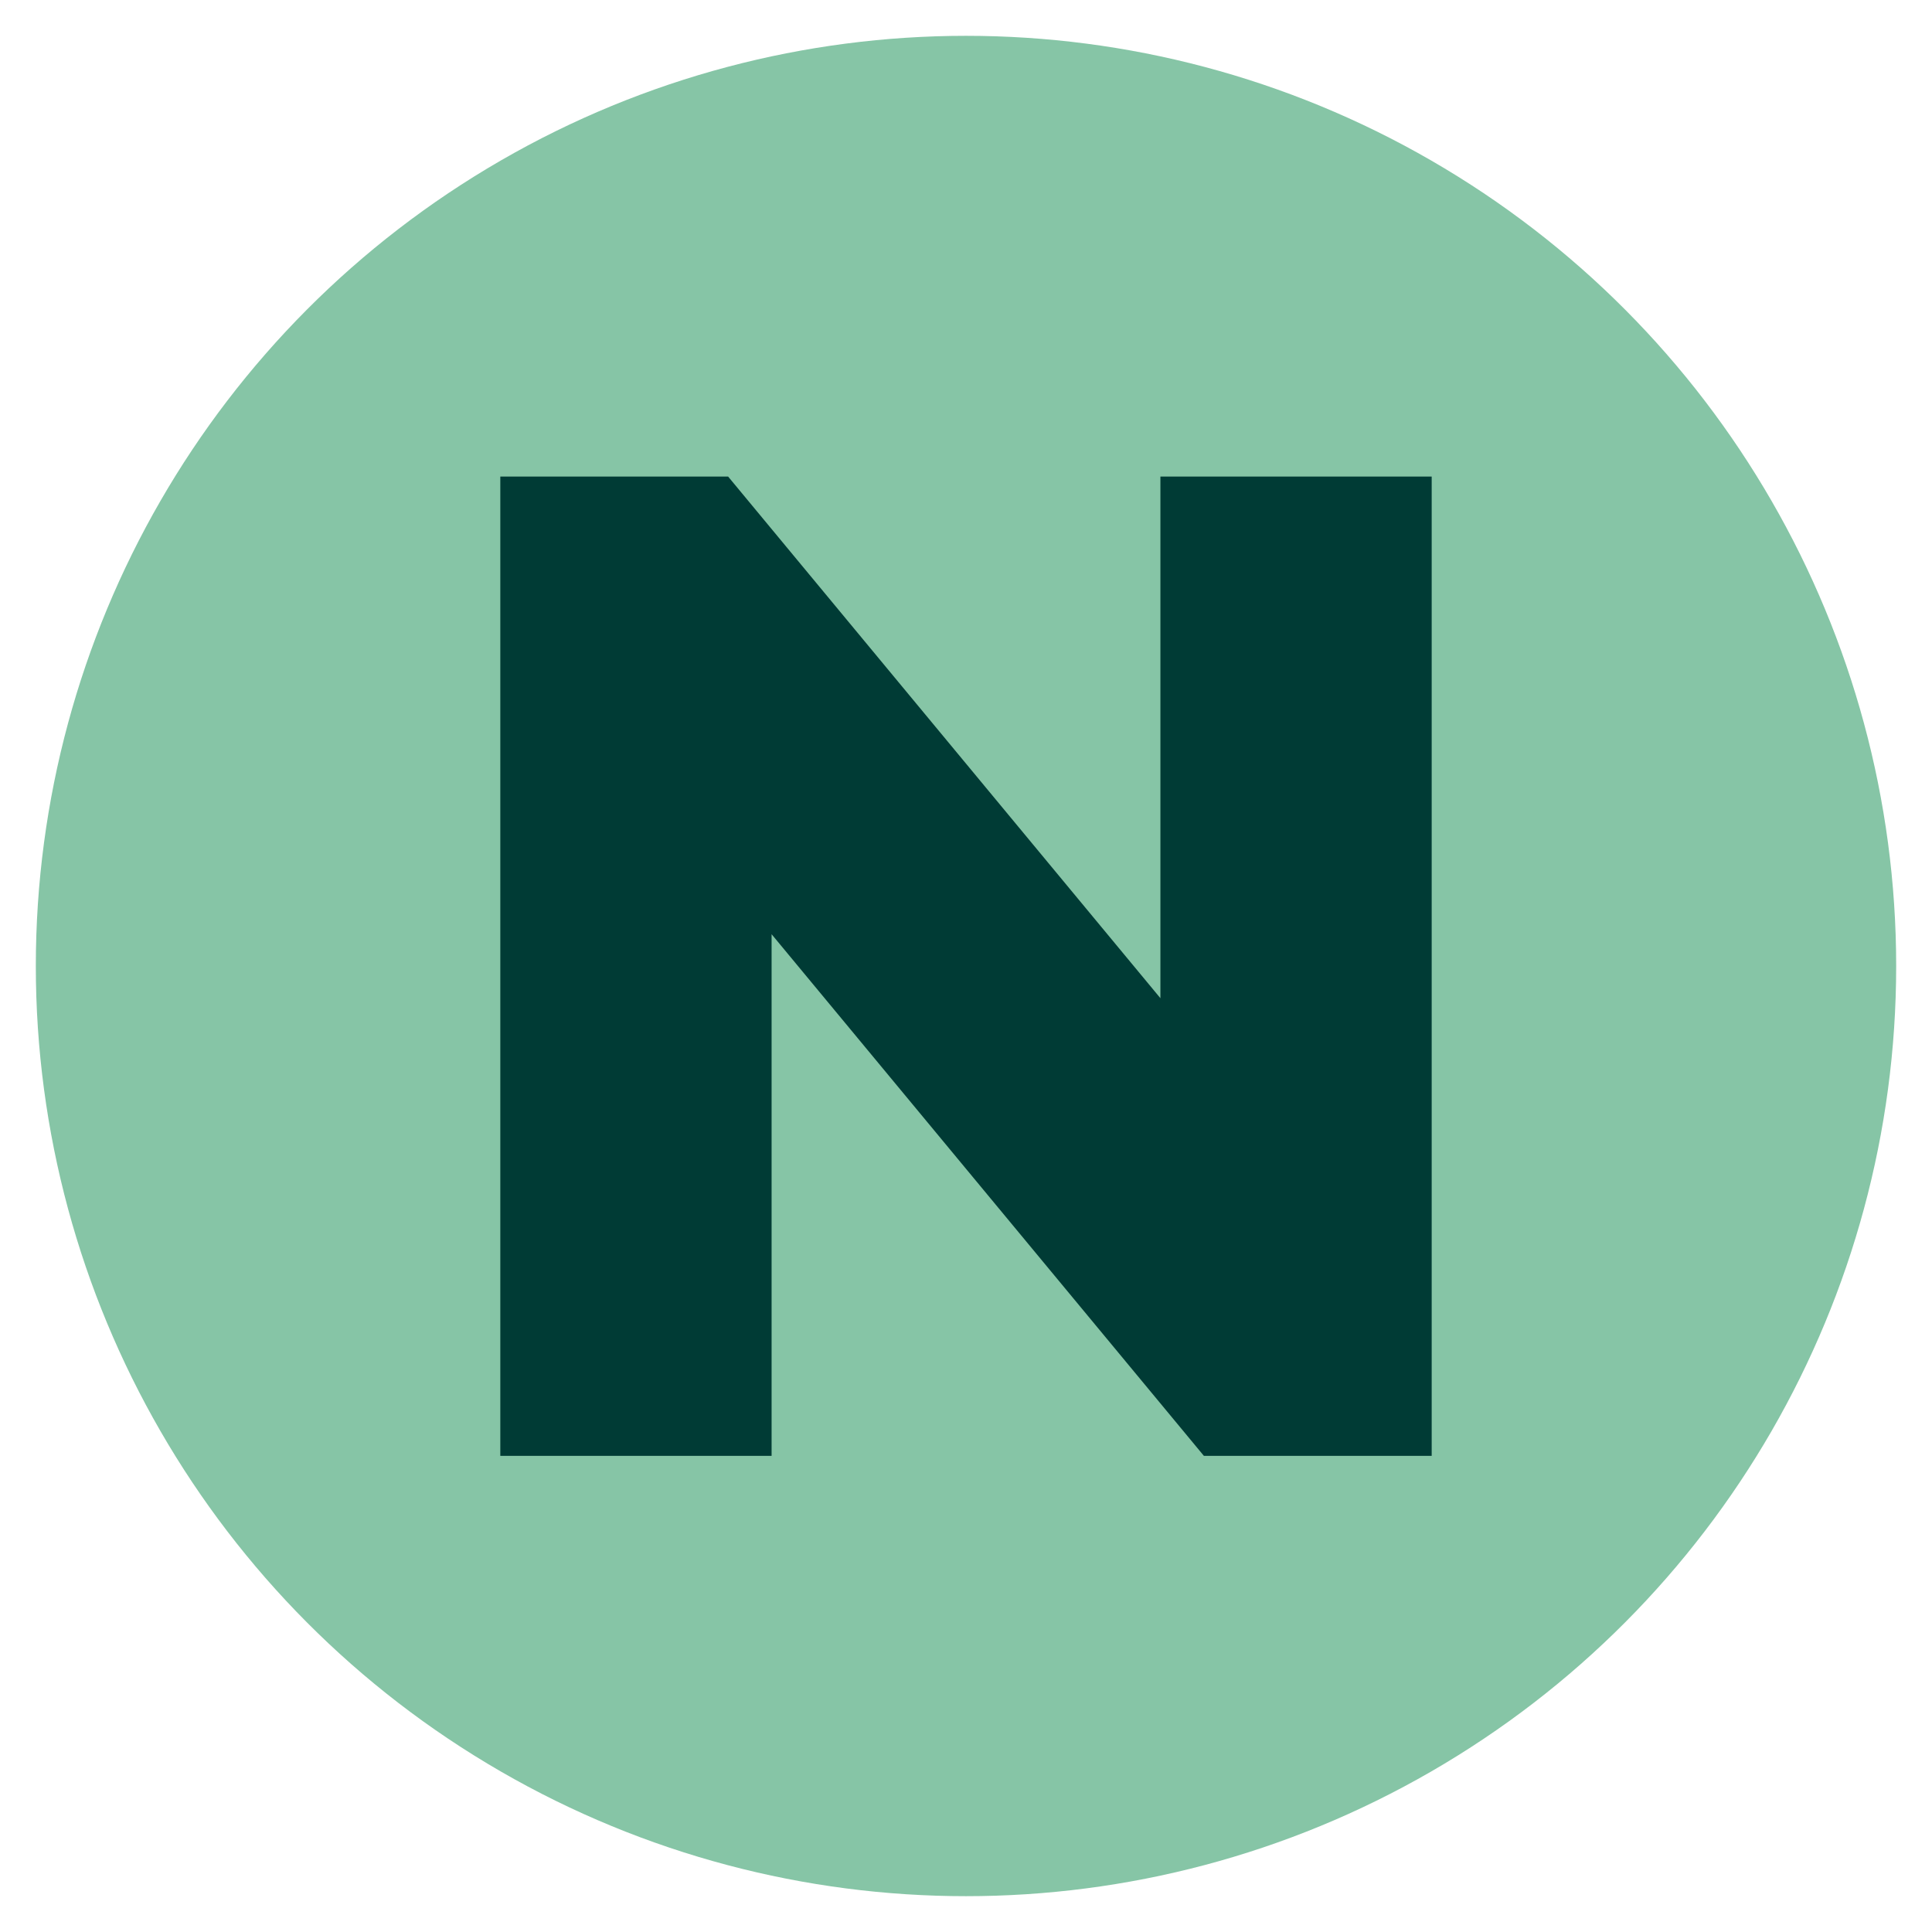
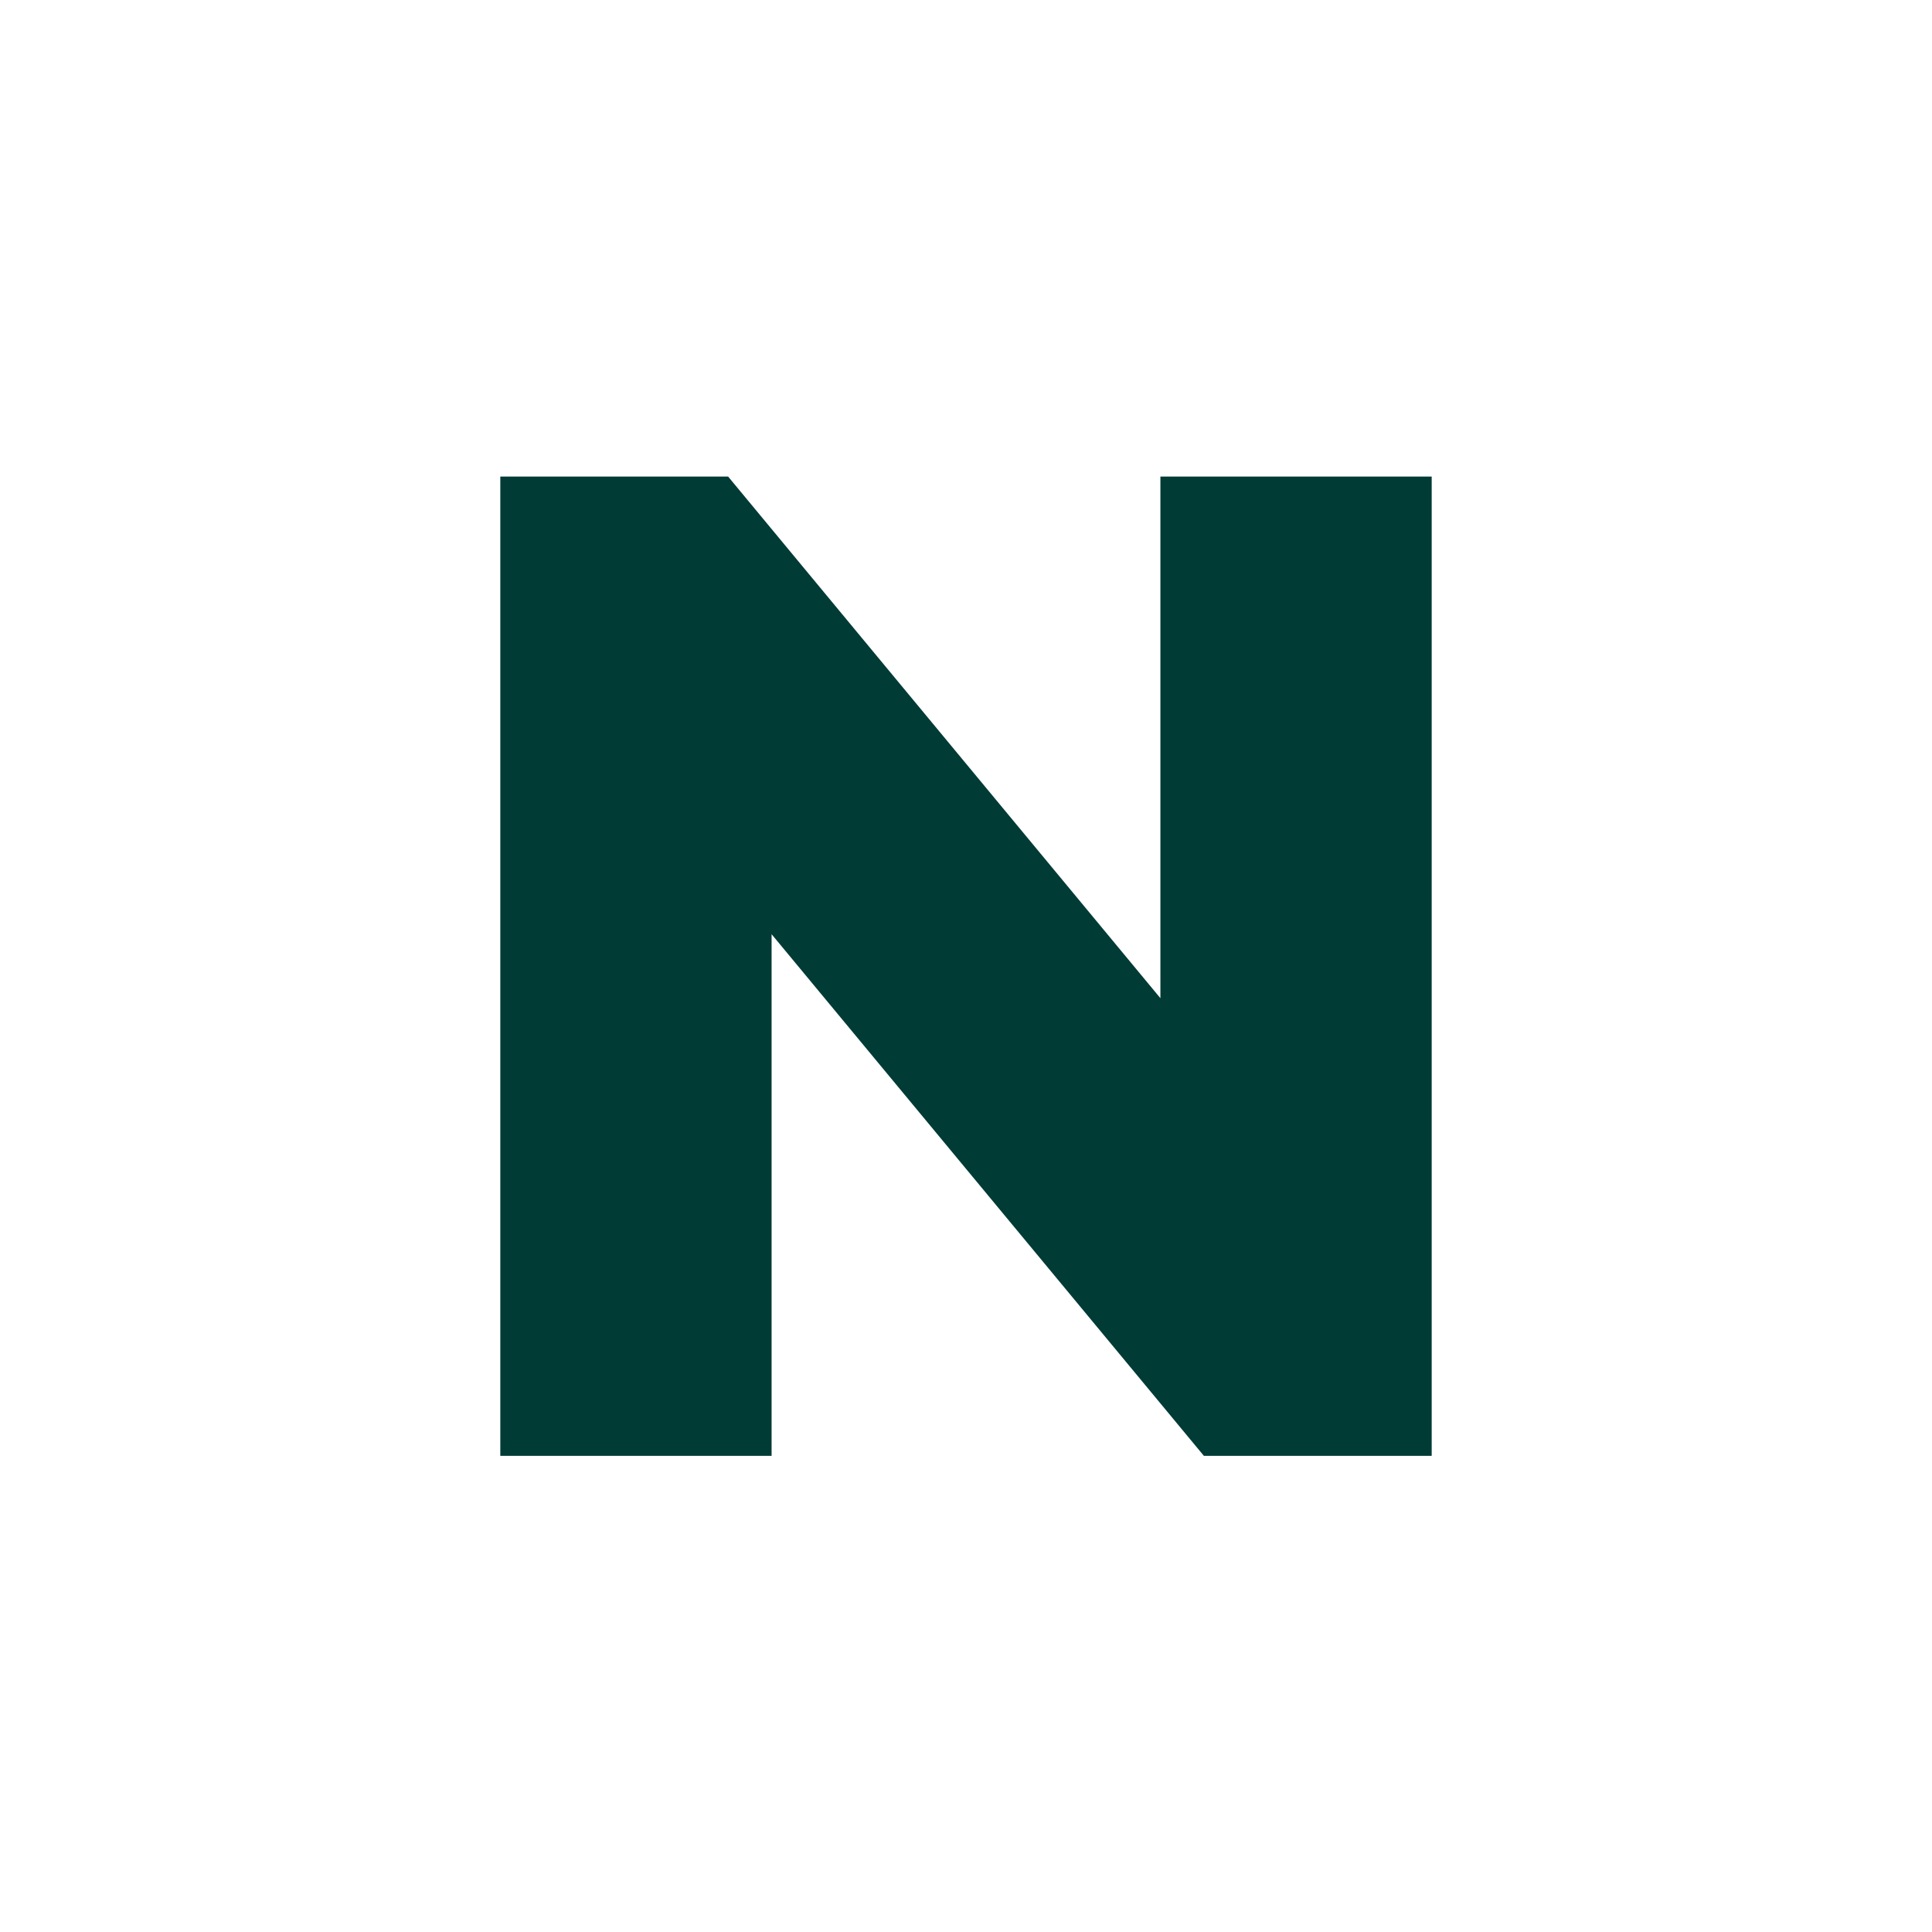
<svg xmlns="http://www.w3.org/2000/svg" id="Layer_2" data-name="Layer 2" viewBox="0 0 48 48">
  <defs>
    <style>
      .cls-1 {
        fill: #86c5a6;
      }

      .cls-1, .cls-2 {
        stroke-width: 0px;
      }

      .cls-2 {
        fill: #003b35;
      }
    </style>
  </defs>
-   <circle class="cls-1" cx="24" cy="24" r="23.11" />
  <path class="cls-2" d="M35.57,11.84v24.33h-5.66l-10.74-12.96v12.96h-6.74V11.84h5.66l10.74,12.96v-12.96h6.74Z" />
</svg>